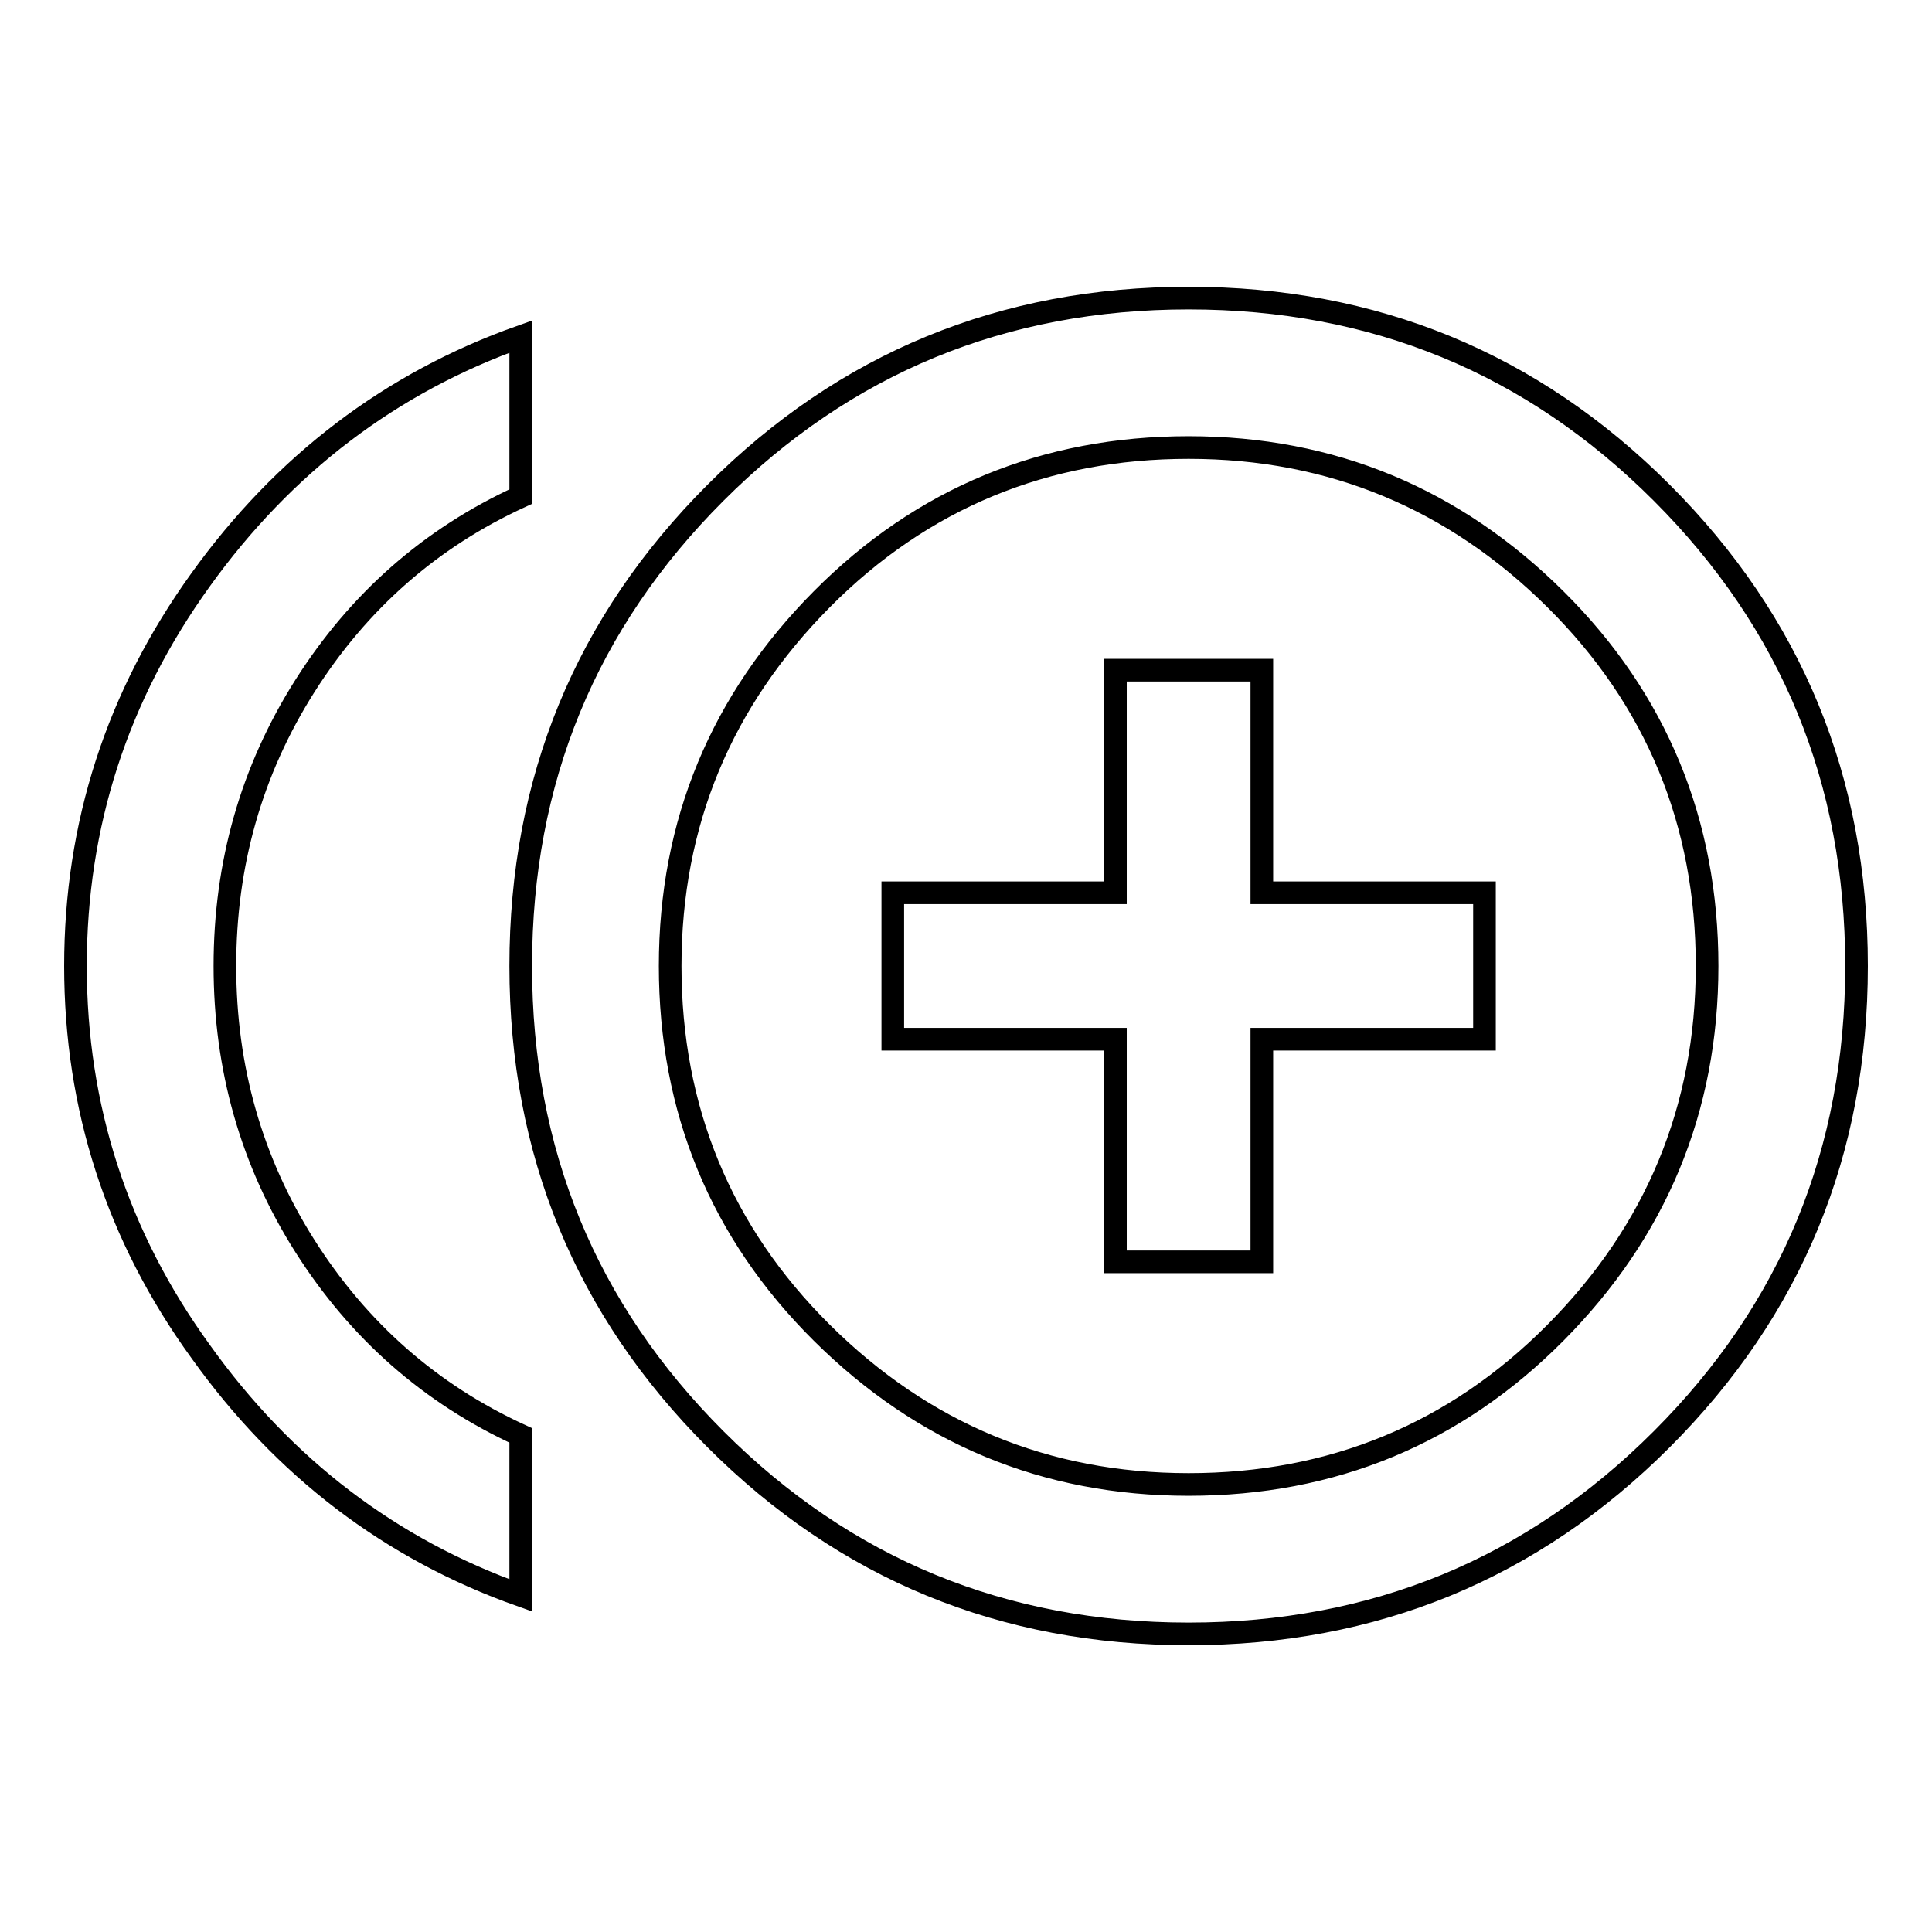
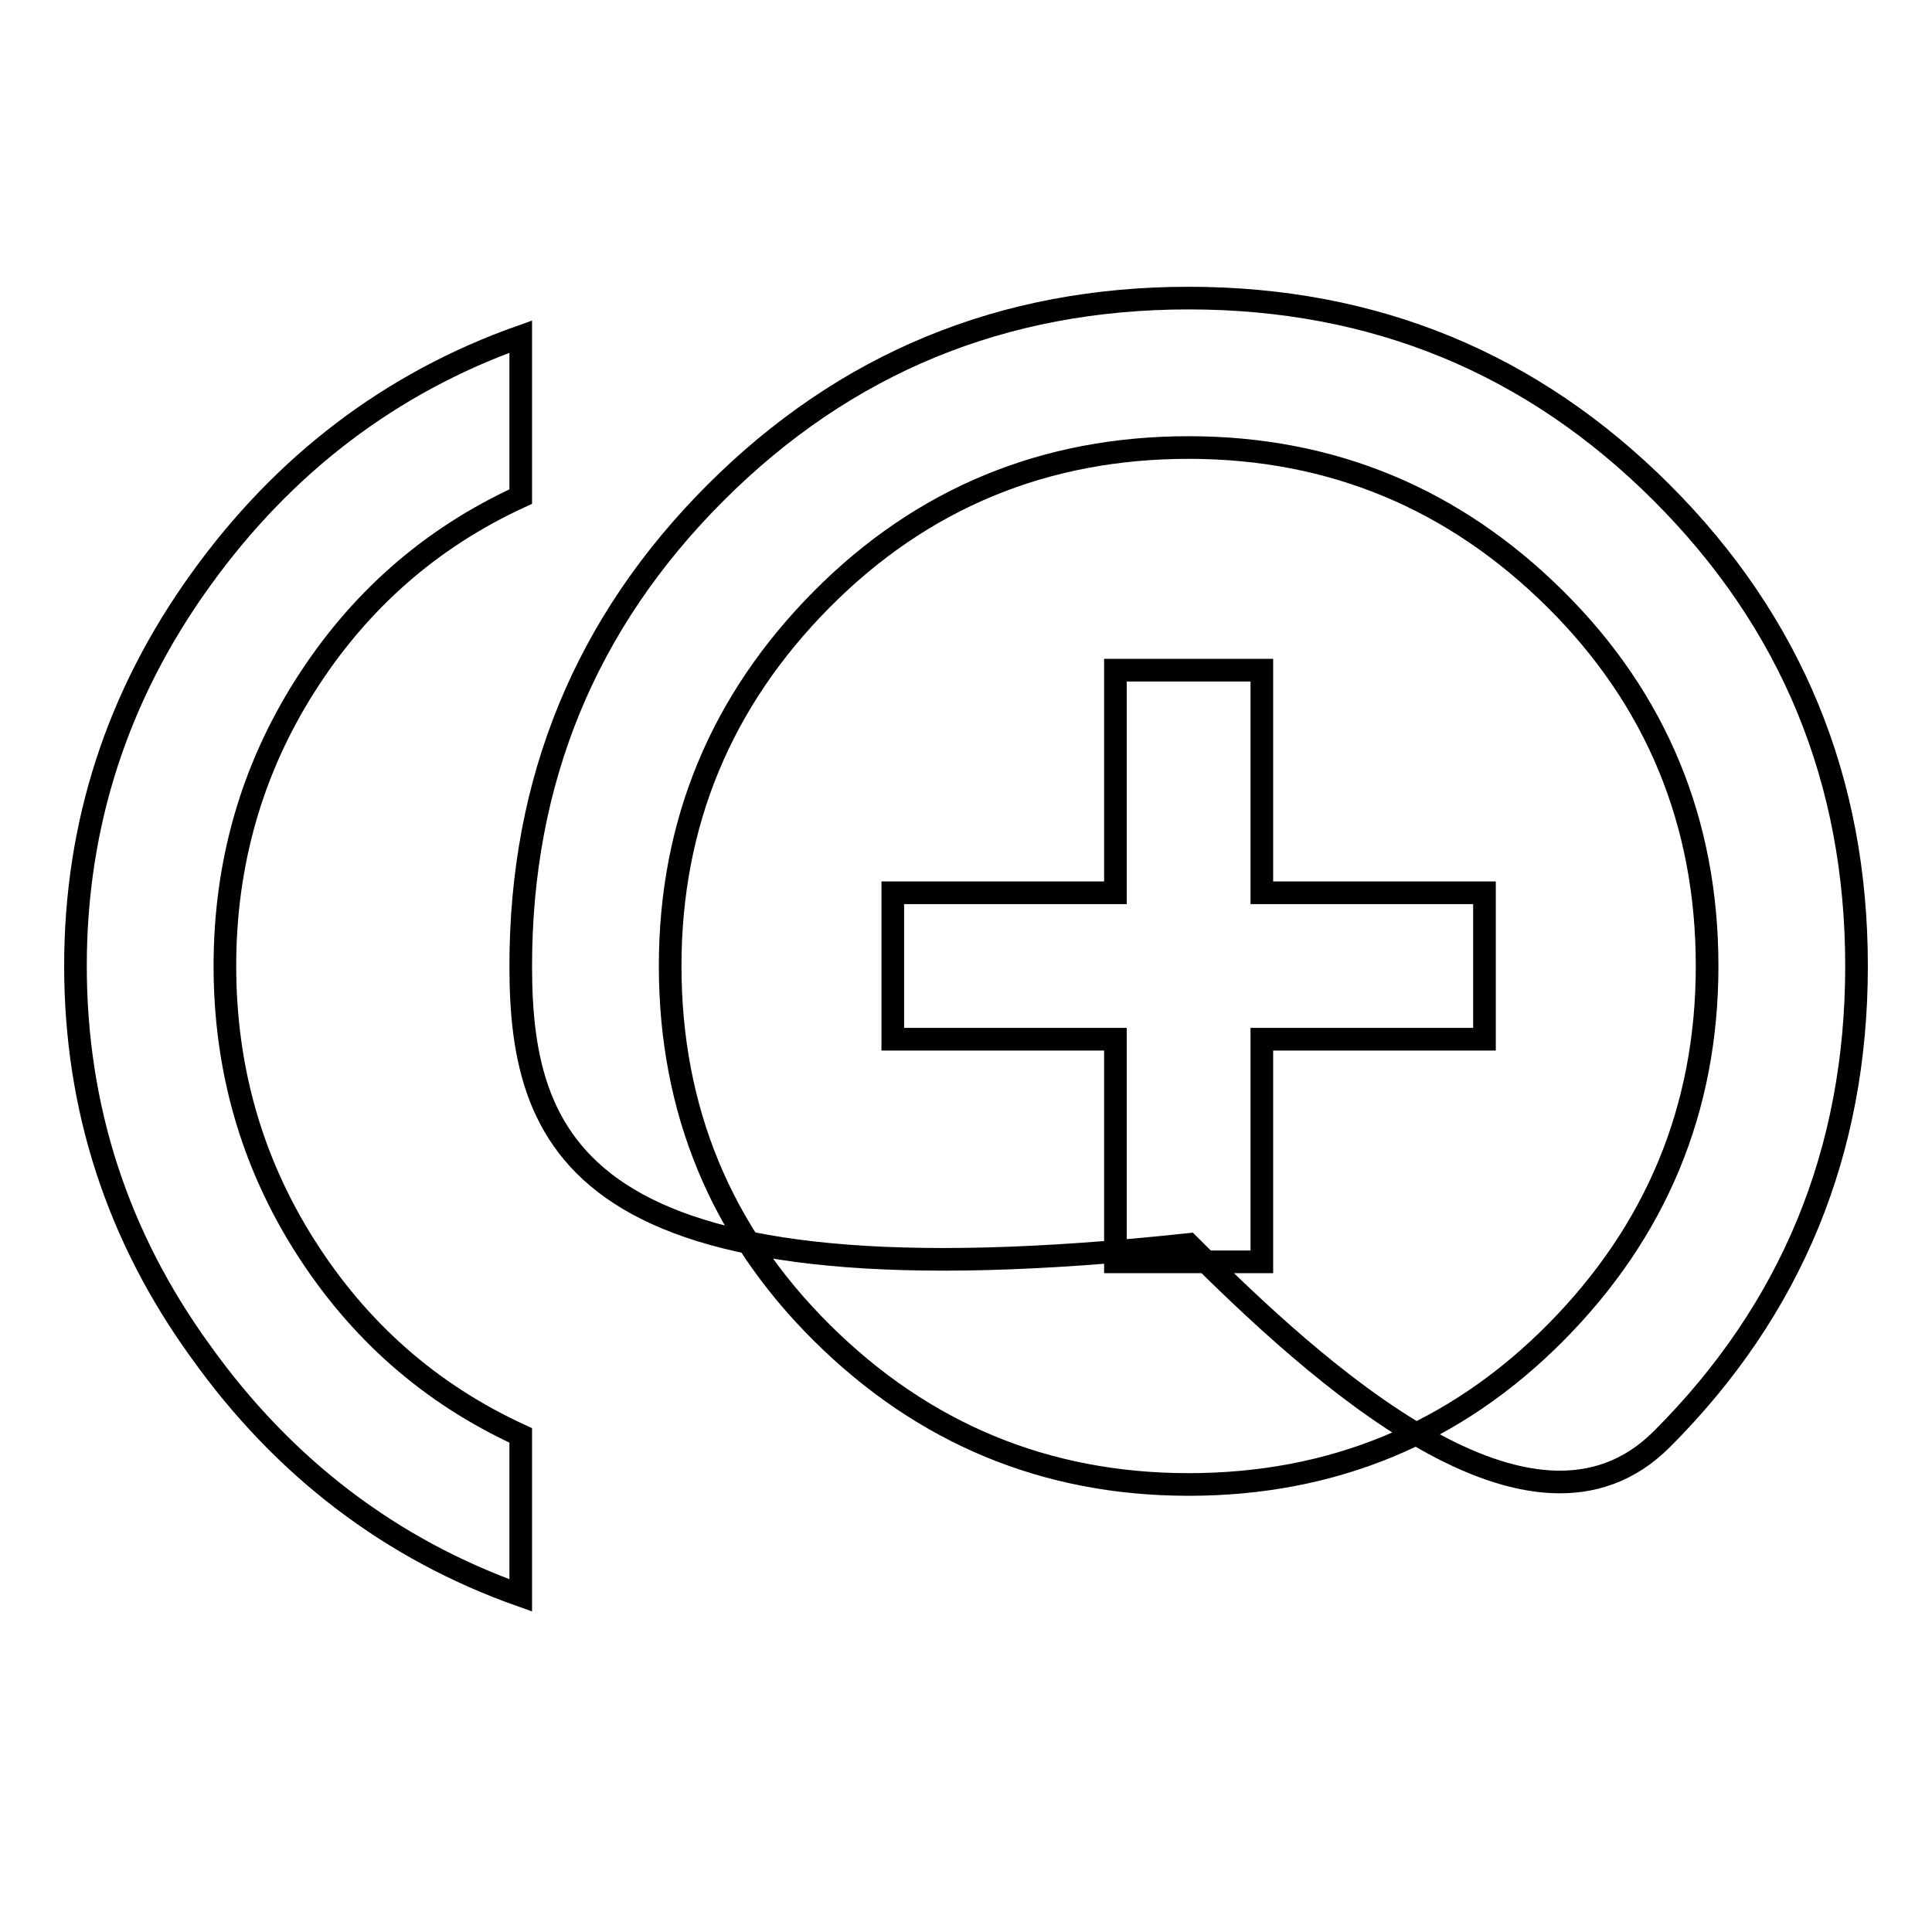
<svg xmlns="http://www.w3.org/2000/svg" version="1.1" x="0px" y="0px" viewBox="0 0 256 256" enable-background="new 0 0 256 256" xml:space="preserve">
  <g>
    <g>
      <g>
-         <path stroke-width="3" fill-opacity="0" stroke="#000000" d="M157.5,196.7c19,0,35.3-6.7,48.6-20.1s20.1-29.6,20.1-48.6c0-19-6.7-35.3-20.1-48.6s-29.6-20.1-48.6-20.1s-35.3,6.7-48.6,20.1S88.8,109,88.8,128c0,19,6.7,35.3,20.1,48.6S138.5,196.7,157.5,196.7z M157.5,39.5c24.6,0,45.5,8.6,62.7,25.8C237.4,82.5,246,103.4,246,128c0,24.6-8.6,45.5-25.8,62.7c-17.2,17.2-38.1,25.8-62.7,25.8s-45.5-8.6-62.7-25.8C77.6,173.5,69,152.6,69,128c0-24.6,8.6-45.5,25.8-62.7C112,48.1,132.9,39.5,157.5,39.5z M29.8,128c0,13.5,3.5,25.9,10.6,37.1S57,184.7,69,190.2v21.2c-17.2-6.1-31.4-16.9-42.4-32.3C15.5,163.8,10,146.7,10,128c0-18.7,5.5-35.8,16.6-51.2C37.6,61.5,51.8,50.7,69,44.6v21.2c-12,5.5-21.5,13.9-28.6,25.1S29.8,114.5,29.8,128z M167.2,88.8v29.5h29.5v19.4h-29.5v29.5h-19.4v-29.5h-29.5v-19.4h29.5V88.8H167.2z" />
+         <path stroke-width="3" fill-opacity="0" stroke="#000000" d="M157.5,196.7c19,0,35.3-6.7,48.6-20.1s20.1-29.6,20.1-48.6c0-19-6.7-35.3-20.1-48.6s-29.6-20.1-48.6-20.1s-35.3,6.7-48.6,20.1S88.8,109,88.8,128c0,19,6.7,35.3,20.1,48.6S138.5,196.7,157.5,196.7z M157.5,39.5c24.6,0,45.5,8.6,62.7,25.8C237.4,82.5,246,103.4,246,128c0,24.6-8.6,45.5-25.8,62.7s-45.5-8.6-62.7-25.8C77.6,173.5,69,152.6,69,128c0-24.6,8.6-45.5,25.8-62.7C112,48.1,132.9,39.5,157.5,39.5z M29.8,128c0,13.5,3.5,25.9,10.6,37.1S57,184.7,69,190.2v21.2c-17.2-6.1-31.4-16.9-42.4-32.3C15.5,163.8,10,146.7,10,128c0-18.7,5.5-35.8,16.6-51.2C37.6,61.5,51.8,50.7,69,44.6v21.2c-12,5.5-21.5,13.9-28.6,25.1S29.8,114.5,29.8,128z M167.2,88.8v29.5h29.5v19.4h-29.5v29.5h-19.4v-29.5h-29.5v-19.4h29.5V88.8H167.2z" />
      </g>
    </g>
  </g>
</svg>